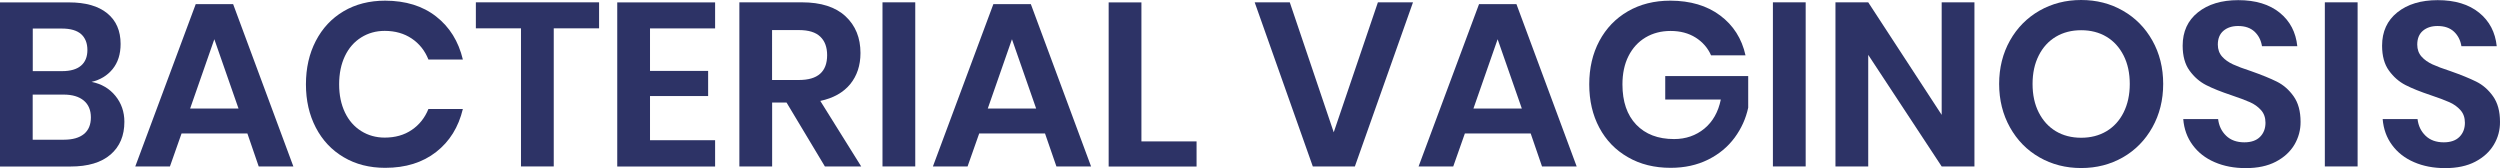
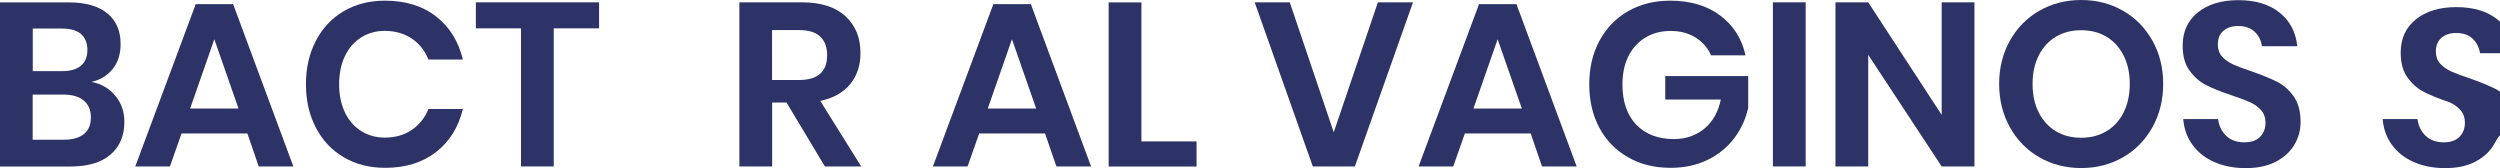
<svg xmlns="http://www.w3.org/2000/svg" id="Layer_1" x="0px" y="0px" style="enable-background:new 0 0 1920 1080;" xml:space="preserve" viewBox="605.11 444.9 344.11 23.14">
  <style type="text/css">	.st0{fill:#2D3366;}</style>
  <g>
    <path class="st0" d="M621,458.1c0.82,1.01,1.23,2.2,1.23,3.57c0,1.9-0.63,3.4-1.9,4.5c-1.27,1.1-3.11,1.65-5.52,1.65h-9.7v-22.59   h9.5c2.28,0,4.04,0.5,5.26,1.5c1.23,1,1.84,2.41,1.84,4.22c0,1.41-0.37,2.56-1.1,3.46c-0.74,0.9-1.7,1.48-2.9,1.76   C619.08,456.44,620.18,457.09,621,458.1z M609.62,454.69h4.06c1.13,0,1.99-0.25,2.58-0.75c0.59-0.5,0.88-1.22,0.88-2.16   c0-0.94-0.29-1.66-0.86-2.18c-0.58-0.51-1.46-0.77-2.66-0.77h-4V454.69z M616.66,463.35c0.64-0.52,0.96-1.29,0.96-2.29   c0-1-0.33-1.78-0.98-2.32c-0.65-0.54-1.57-0.82-2.77-0.82h-4.26v6.21h4.29C615.1,464.13,616.02,463.87,616.66,463.35z" />
    <path class="st0" d="M639.16,463.27h-9.06l-1.6,4.54h-4.77l8.32-22.34h5.15l8.29,22.34h-4.77L639.16,463.27z M637.94,459.84   l-3.33-9.54l-3.33,9.54H637.94z" />
    <path class="st0" d="M665.14,447.17c1.86,1.45,3.08,3.42,3.68,5.92h-4.74c-0.49-1.22-1.25-2.18-2.29-2.88   c-1.04-0.7-2.28-1.06-3.73-1.06c-1.19,0-2.27,0.3-3.23,0.9s-1.71,1.45-2.24,2.56c-0.53,1.11-0.8,2.41-0.8,3.9   c0,1.47,0.27,2.76,0.8,3.87c0.53,1.11,1.28,1.96,2.24,2.56s2.04,0.9,3.23,0.9c1.45,0,2.69-0.35,3.73-1.06   c1.03-0.7,1.8-1.66,2.29-2.88h4.74c-0.6,2.5-1.82,4.47-3.68,5.92s-4.19,2.18-7.01,2.18c-2.15,0-4.06-0.48-5.71-1.46   c-1.65-0.97-2.93-2.33-3.84-4.08c-0.91-1.75-1.36-3.73-1.36-5.95c0-2.24,0.45-4.23,1.36-5.98c0.91-1.75,2.18-3.11,3.82-4.08   c1.64-0.97,3.55-1.46,5.73-1.46C660.95,445,663.29,445.72,665.14,447.17z" />
    <path class="st0" d="M687.57,445.22v3.58h-6.24v19.01h-4.51V448.8h-6.21v-3.58H687.57z" />
-     <path class="st0" d="M694.58,448.8v5.86h8v3.46h-8v6.08h8.96v3.62h-13.47v-22.59h13.47v3.58H694.58z" />
    <path class="st0" d="M718.65,467.81l-5.28-8.8h-1.98v8.8h-4.51v-22.59h8.61c2.62,0,4.62,0.64,6,1.92c1.38,1.28,2.06,2.97,2.06,5.06   c0,1.71-0.48,3.14-1.42,4.29c-0.95,1.15-2.32,1.92-4.11,2.3l5.63,9.02H718.65z M711.38,455.91h3.71c2.58,0,3.87-1.14,3.87-3.42   c0-1.09-0.31-1.94-0.94-2.54c-0.63-0.61-1.61-0.91-2.93-0.91h-3.71V455.91z" />
-     <path class="st0" d="M731.09,445.22v22.59h-4.51v-22.59H731.09z" />
    <path class="st0" d="M748.95,463.27h-9.06l-1.6,4.54h-4.77l8.32-22.34H747l8.29,22.34h-4.77L748.95,463.27z M747.73,459.84   l-3.33-9.54l-3.33,9.54H747.73z" />
    <path class="st0" d="M762.23,464.36h7.58v3.46h-12.1v-22.59h4.51V464.36z" />
    <path class="st0" d="M782.64,445.22l6.05,17.89l6.08-17.89h4.83l-8,22.59h-5.79l-8-22.59H782.64z" />
    <path class="st0" d="M815.8,463.27h-9.06l-1.6,4.54h-4.77l8.32-22.34h5.15l8.29,22.34h-4.77L815.8,463.27z M814.58,459.84   l-3.33-9.54l-3.33,9.54H814.58z" />
    <path class="st0" d="M841.88,447.03c1.81,1.35,2.98,3.18,3.49,5.49h-4.74c-0.45-1.02-1.16-1.84-2.13-2.45s-2.12-0.91-3.44-0.91   c-1.3,0-2.45,0.3-3.46,0.9c-1,0.6-1.78,1.45-2.34,2.56c-0.56,1.11-0.83,2.41-0.83,3.9c0,2.37,0.63,4.21,1.9,5.54   c1.27,1.32,3,1.98,5.2,1.98c1.62,0,3.01-0.48,4.18-1.44c1.16-0.96,1.91-2.29,2.26-4h-7.65v-3.23h11.42v4.35   c-0.32,1.49-0.94,2.87-1.87,4.13c-0.93,1.26-2.14,2.27-3.65,3.02S837,468,835.06,468c-2.22,0-4.18-0.48-5.87-1.46   c-1.7-0.97-3.01-2.32-3.94-4.06c-0.93-1.74-1.39-3.73-1.39-5.97c0-2.24,0.46-4.23,1.39-5.97c0.93-1.74,2.23-3.1,3.92-4.08   c1.69-0.98,3.64-1.47,5.86-1.47C837.78,445,840.06,445.67,841.88,447.03z" />
    <path class="st0" d="M853.65,445.22v22.59h-4.51v-22.59H853.65z" />
    <path class="st0" d="M876.88,467.81h-4.51l-10.11-15.36v15.36h-4.51v-22.59h4.51l10.11,15.49v-15.49h4.51V467.81z" />
    <path class="st0" d="M897.31,446.37c1.72,0.98,3.07,2.35,4.06,4.11c0.99,1.76,1.49,3.75,1.49,5.97s-0.5,4.21-1.49,5.98   c-0.99,1.77-2.35,3.15-4.06,4.13c-1.72,0.98-3.63,1.47-5.74,1.47c-2.11,0-4.03-0.49-5.74-1.47c-1.72-0.98-3.07-2.36-4.06-4.13   c-0.99-1.77-1.49-3.77-1.49-5.98s0.5-4.21,1.49-5.97c0.99-1.76,2.35-3.13,4.06-4.11c1.72-0.98,3.63-1.47,5.74-1.47   C893.68,444.9,895.6,445.39,897.31,446.37z M888.08,449.96c-1,0.6-1.79,1.46-2.35,2.58c-0.57,1.12-0.85,2.43-0.85,3.92   s0.28,2.8,0.85,3.92s1.35,1.98,2.35,2.58c1,0.6,2.17,0.9,3.49,0.9c1.32,0,2.48-0.3,3.49-0.9c1-0.6,1.79-1.46,2.35-2.58   c0.56-1.12,0.85-2.43,0.85-3.92s-0.28-2.8-0.85-3.92c-0.57-1.12-1.35-1.98-2.35-2.58c-1-0.6-2.17-0.9-3.49-0.9   C890.25,449.06,889.09,449.36,888.08,449.96z" />
    <path class="st0" d="M920.92,464.82c-0.58,0.97-1.43,1.75-2.56,2.34c-1.13,0.59-2.51,0.88-4.13,0.88c-1.6,0-3.03-0.27-4.29-0.82   c-1.26-0.54-2.27-1.33-3.02-2.35c-0.76-1.02-1.19-2.22-1.3-3.58h4.8c0.11,0.92,0.47,1.68,1.1,2.29c0.63,0.61,1.47,0.91,2.51,0.91   c0.94,0,1.66-0.25,2.16-0.75c0.5-0.5,0.75-1.15,0.75-1.94c0-0.7-0.2-1.28-0.61-1.74c-0.41-0.46-0.92-0.83-1.54-1.1   s-1.47-0.6-2.56-0.96c-1.41-0.47-2.56-0.93-3.46-1.39c-0.9-0.46-1.66-1.13-2.29-2c-0.63-0.87-0.94-2.02-0.94-3.42   c0-1.94,0.7-3.47,2.1-4.59c1.4-1.12,3.25-1.68,5.55-1.68c2.39,0,4.29,0.58,5.71,1.73c1.42,1.15,2.22,2.69,2.42,4.61h-4.86   c-0.13-0.81-0.47-1.48-1.02-2c-0.56-0.52-1.31-0.78-2.27-0.78c-0.83,0-1.5,0.22-2.02,0.66c-0.51,0.44-0.77,1.07-0.77,1.9   c0,0.66,0.2,1.21,0.59,1.65c0.39,0.44,0.9,0.79,1.5,1.07c0.61,0.28,1.43,0.59,2.48,0.93c1.45,0.51,2.63,0.99,3.54,1.44   c0.91,0.45,1.68,1.12,2.32,2.02s0.96,2.07,0.96,3.52C921.78,462.79,921.49,463.85,920.92,464.82z" />
-     <path class="st0" d="M929.62,445.22v22.59h-4.51v-22.59H929.62z" />
-     <path class="st0" d="M948.37,464.82c-0.58,0.97-1.43,1.75-2.56,2.34c-1.13,0.59-2.51,0.88-4.13,0.88c-1.6,0-3.03-0.27-4.29-0.82   c-1.26-0.54-2.27-1.33-3.02-2.35c-0.76-1.02-1.19-2.22-1.3-3.58h4.8c0.11,0.92,0.47,1.68,1.1,2.29c0.63,0.61,1.47,0.91,2.51,0.91   c0.94,0,1.66-0.25,2.16-0.75c0.5-0.5,0.75-1.15,0.75-1.94c0-0.7-0.2-1.28-0.61-1.74c-0.41-0.46-0.92-0.83-1.54-1.1   s-1.47-0.6-2.56-0.96c-1.41-0.47-2.56-0.93-3.46-1.39c-0.9-0.46-1.66-1.13-2.29-2c-0.63-0.87-0.94-2.02-0.94-3.42   c0-1.94,0.7-3.47,2.1-4.59c1.4-1.12,3.25-1.68,5.55-1.68c2.39,0,4.29,0.58,5.71,1.73c1.42,1.15,2.22,2.69,2.42,4.61h-4.86   c-0.13-0.81-0.47-1.48-1.02-2c-0.56-0.52-1.31-0.78-2.27-0.78c-0.83,0-1.5,0.22-2.02,0.66c-0.51,0.44-0.77,1.07-0.77,1.9   c0,0.66,0.2,1.21,0.59,1.65c0.39,0.44,0.9,0.79,1.5,1.07c0.61,0.28,1.43,0.59,2.48,0.93c1.45,0.51,2.63,0.99,3.54,1.44   c0.91,0.45,1.68,1.12,2.32,2.02s0.96,2.07,0.96,3.52C949.23,462.79,948.95,463.85,948.37,464.82z" />
+     <path class="st0" d="M948.37,464.82c-0.58,0.97-1.43,1.75-2.56,2.34c-1.13,0.59-2.51,0.88-4.13,0.88c-1.6,0-3.03-0.27-4.29-0.82   c-1.26-0.54-2.27-1.33-3.02-2.35c-0.76-1.02-1.19-2.22-1.3-3.58h4.8c0.11,0.92,0.47,1.68,1.1,2.29c0.63,0.61,1.47,0.91,2.51,0.91   c0.94,0,1.66-0.25,2.16-0.75c0.5-0.5,0.75-1.15,0.75-1.94c0-0.7-0.2-1.28-0.61-1.74c-0.41-0.46-0.92-0.83-1.54-1.1   c-1.41-0.47-2.56-0.93-3.46-1.39c-0.9-0.46-1.66-1.13-2.29-2c-0.63-0.87-0.94-2.02-0.94-3.42   c0-1.94,0.7-3.47,2.1-4.59c1.4-1.12,3.25-1.68,5.55-1.68c2.39,0,4.29,0.58,5.71,1.73c1.42,1.15,2.22,2.69,2.42,4.61h-4.86   c-0.13-0.81-0.47-1.48-1.02-2c-0.56-0.52-1.31-0.78-2.27-0.78c-0.83,0-1.5,0.22-2.02,0.66c-0.51,0.44-0.77,1.07-0.77,1.9   c0,0.66,0.2,1.21,0.59,1.65c0.39,0.44,0.9,0.79,1.5,1.07c0.61,0.28,1.43,0.59,2.48,0.93c1.45,0.51,2.63,0.99,3.54,1.44   c0.91,0.45,1.68,1.12,2.32,2.02s0.96,2.07,0.96,3.52C949.23,462.79,948.95,463.85,948.37,464.82z" />
  </g>
</svg>